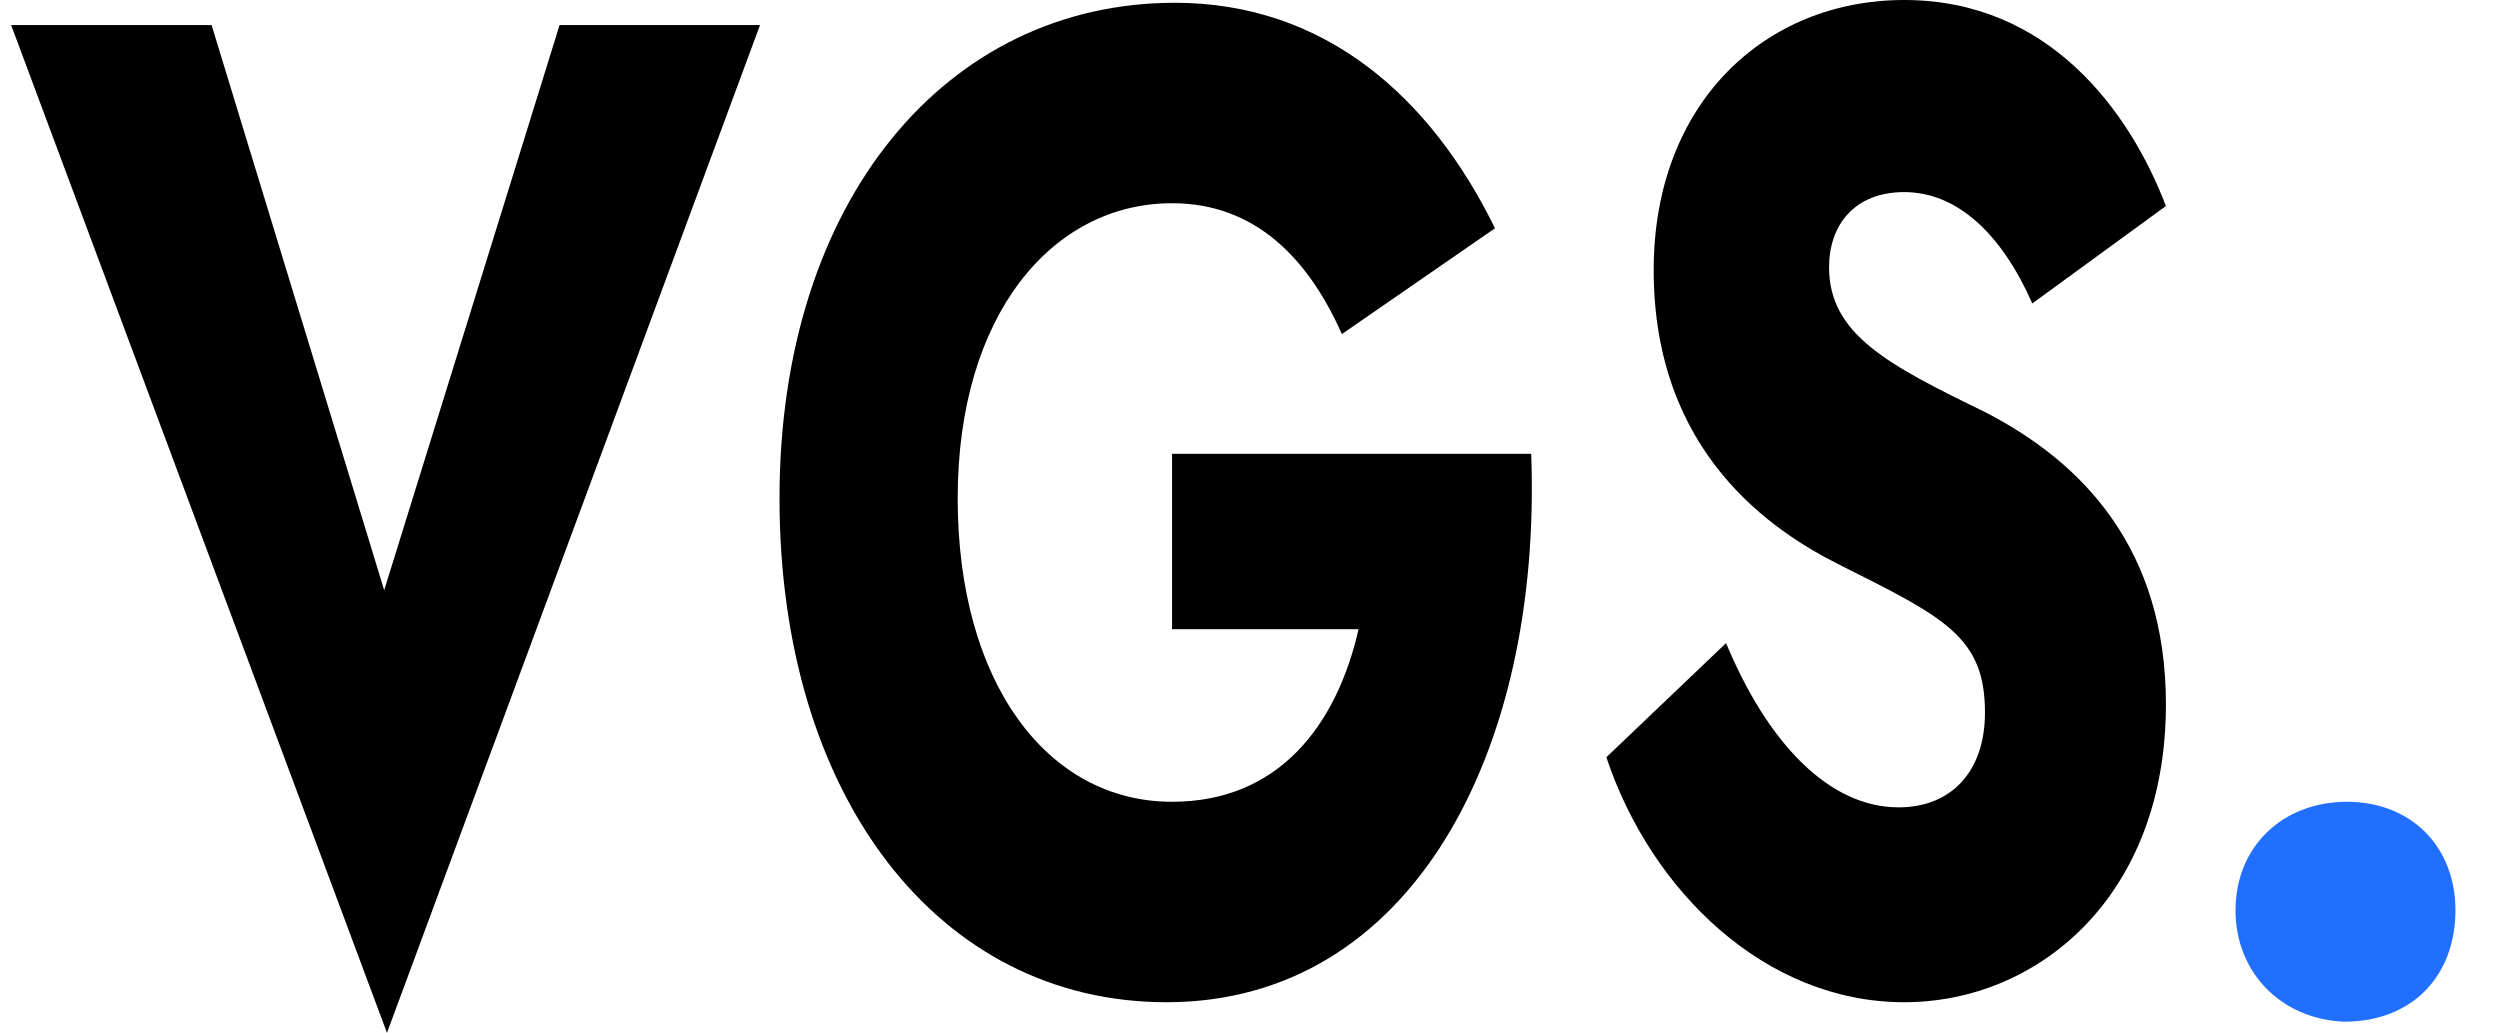
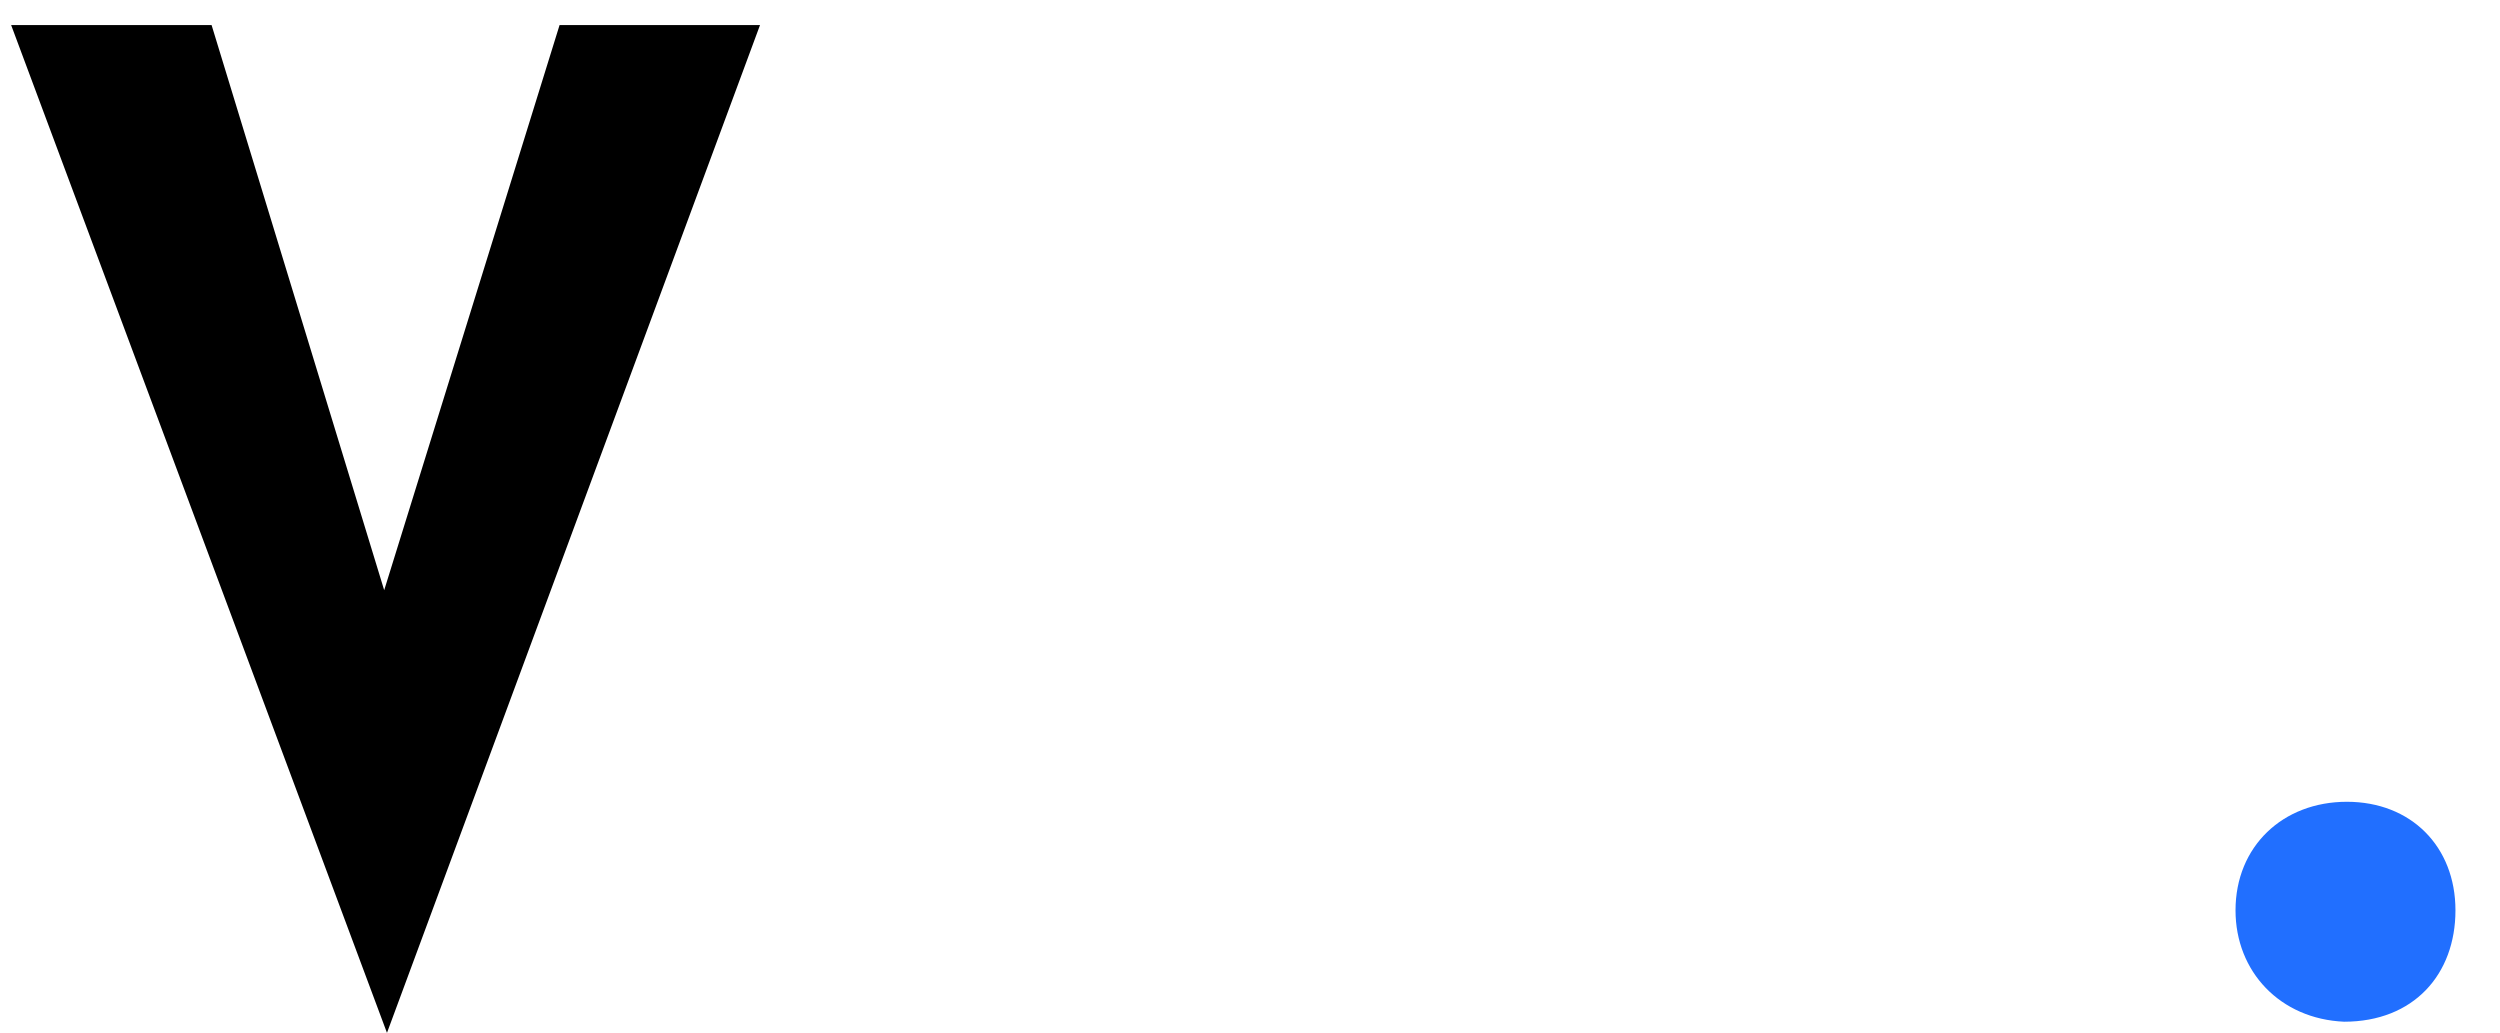
<svg xmlns="http://www.w3.org/2000/svg" version="1.1" id="Слой_1" x="0px" y="0px" viewBox="0 0 89.8 37.1" style="enable-background:new 0 0 89.8 37.1;" xml:space="preserve">
  <style type="text/css">
	.st0{fill:#216FFF;}
</style>
  <path d="M20.1,0.9h7.2L13.9,37.1L0.4,0.9h7.2l6.2,20.3L20.1,0.9z" />
-   <path d="M42.1,16.3h12.9c0.4,10.7-4.3,19.7-13.1,19.7c-8.2,0-13.9-7.4-13.9-18.1s6-17.8,14.2-17.8c5.4,0,9.2,3.4,11.5,8.1l-5.5,3.8  c-1.2-2.7-3.1-4.7-6.1-4.7c-4.3,0-7.7,4-7.7,10.6s3.2,10.9,7.7,10.9c3.8,0,5.9-2.7,6.7-6.2h-6.7C42.1,22.7,42.1,16.3,42.1,16.3z" />
-   <path d="M68.2,29c1.9,0,3.1-1.3,3.1-3.4c0-2.7-1.4-3.4-5.2-5.3c-2.4-1.2-6.7-4-6.7-10.6c0-6,4-9.7,9-9.7c5.2,0,8.1,4,9.4,7.4  L73,10.9c-1.1-2.5-2.7-4-4.6-4c-1.8,0-2.7,1.2-2.7,2.7c0,2.4,2.1,3.5,5.6,5.2c3.5,1.8,6.5,4.9,6.5,10.5c0,6.9-4.6,10.7-9.4,10.7  c-5,0-9.1-4-10.7-8.8l4.3-4.1C63.5,26.7,65.7,29,68.2,29z" />
  <g>
    <path class="st0" d="M80.3,32.7c0-2.3,1.7-3.9,4-3.9c2.3,0,3.9,1.6,3.9,3.9c0,2.3-1.5,4-4,4C81.9,36.6,80.3,34.9,80.3,32.7z" />
  </g>
</svg>